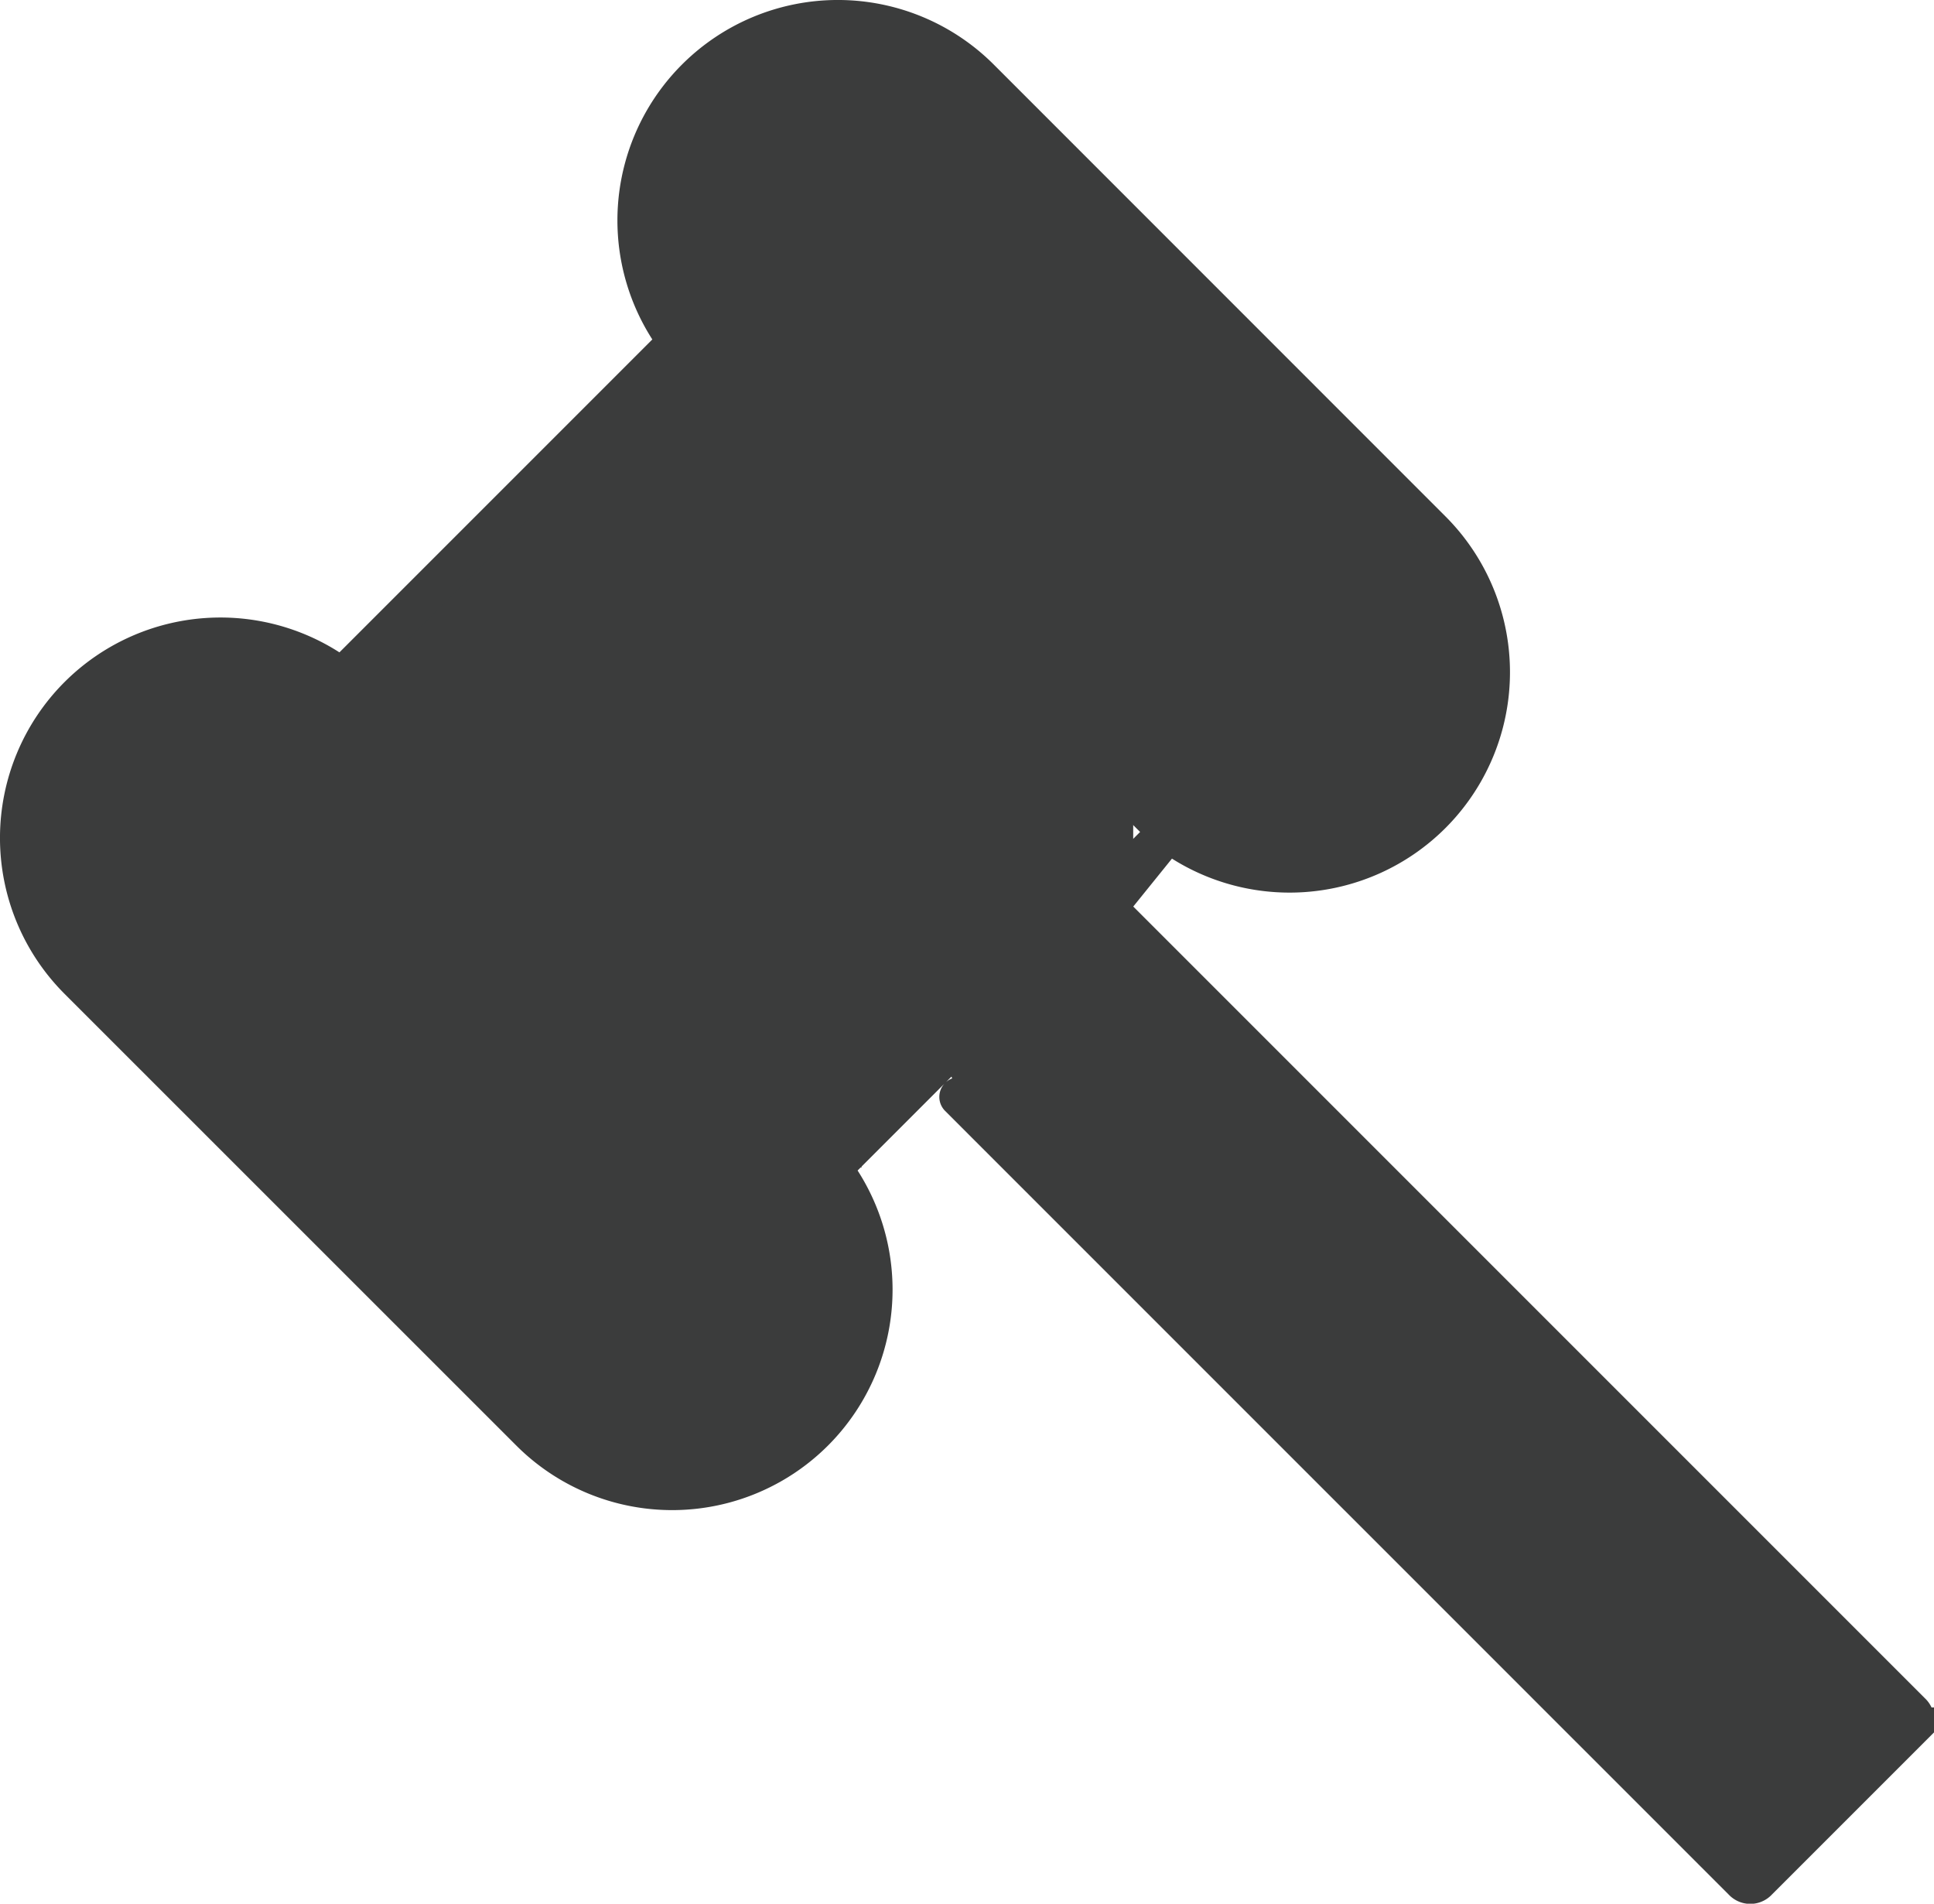
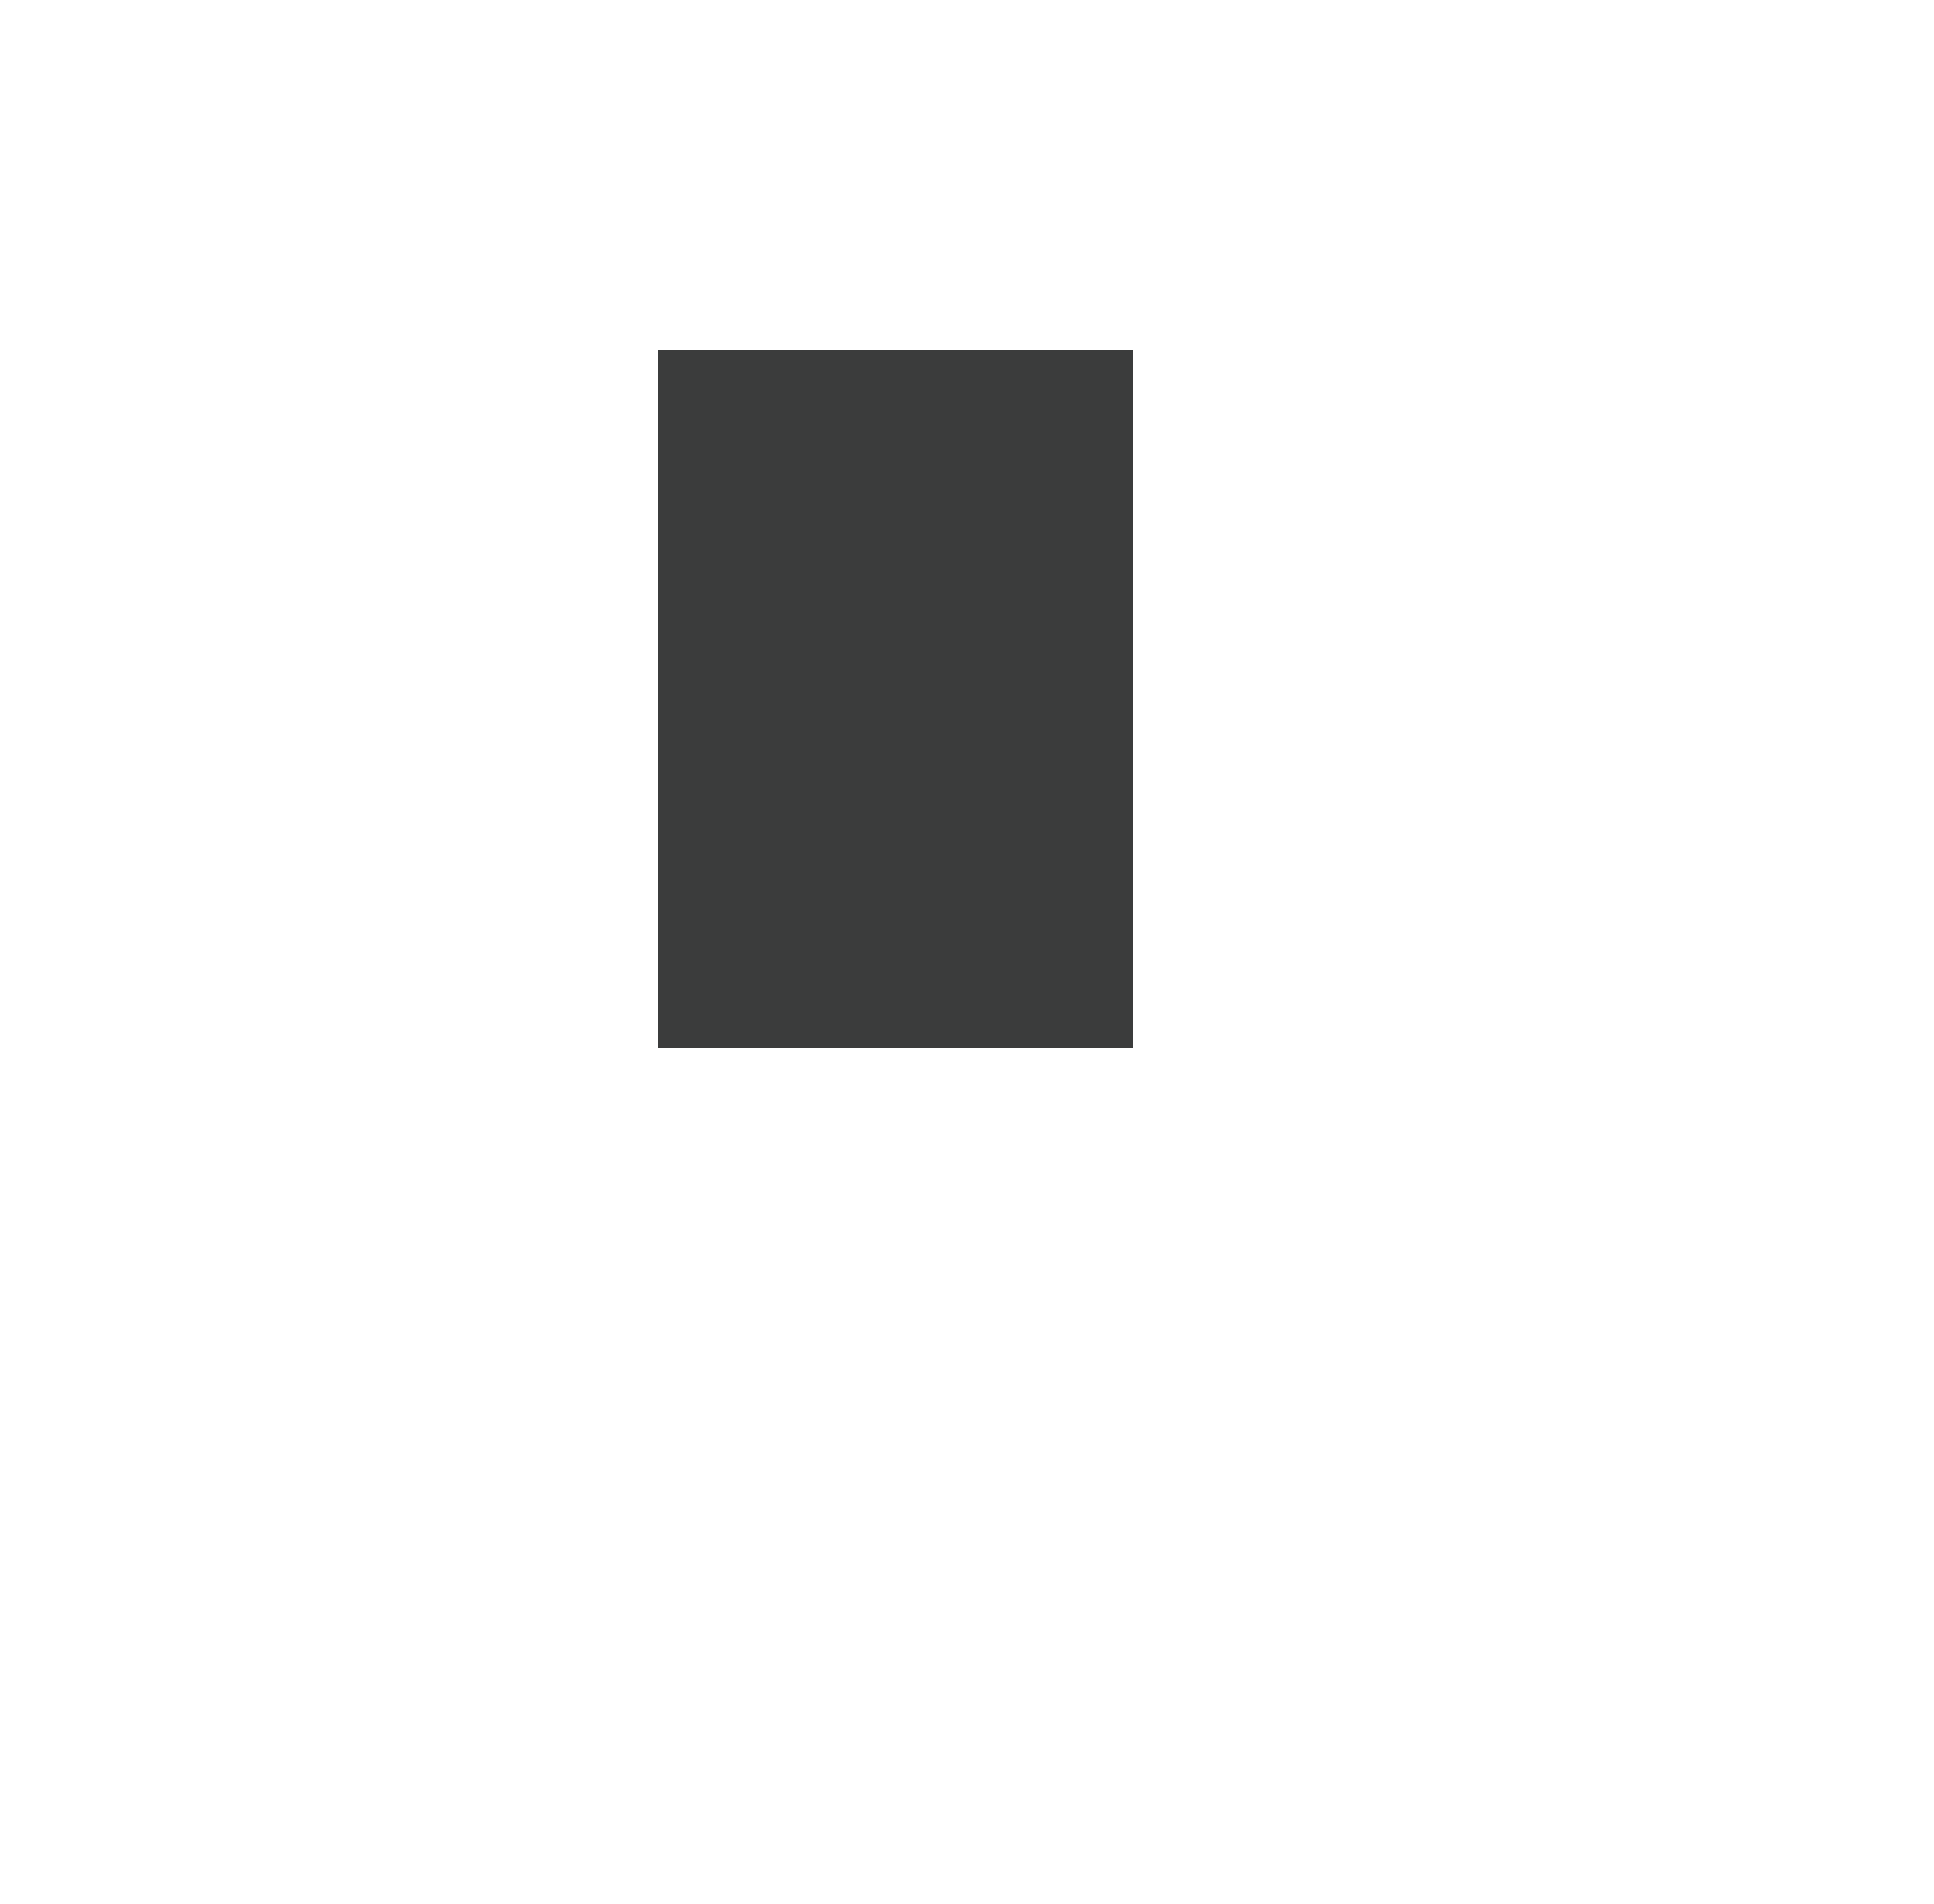
<svg xmlns="http://www.w3.org/2000/svg" viewBox="0 0 195.6 192.52">
  <defs>
    <style>.cls-1{fill:#3b3c3c;stroke:#3b3c3c;stroke-linecap:round;stroke-miterlimit:10;stroke-width:4px;}</style>
  </defs>
  <g id="Laag_2" data-name="Laag 2">
    <g id="Icon_Set" data-name="Icon Set">
      <g id="Ingekleurde_kleine_iconen" data-name="Ingekleurde kleine iconen">
        <g id="hamer">
-           <path class="cls-1" d="M97,110.93l79.28,79.28a1,1,0,0,0,1.48,0l15.54-15.54a1,1,0,0,0,0-1.48L111.93,91.82l6.21-7.69L70.39,36.64a20.29,20.29,0,0,1,0-28.7h0a20.3,20.3,0,0,1,28.7,0l45.68,45.69a20.29,20.29,0,0,1,0,28.7h0a20.3,20.3,0,0,1-26.63,1.8l0,0L84.28,118,34.56,68.57l47.77,47.5a20.3,20.3,0,0,1,0,28.7h0a20.29,20.29,0,0,1-28.7,0L7.94,99.09a20.3,20.3,0,0,1,0-28.7h0a20.31,20.31,0,0,1,26.62-1.82L68.44,34.69" />
          <rect class="cls-1" x="68.52" y="37.38" width="44.09" height="66.59" />
        </g>
      </g>
    </g>
  </g>
</svg>